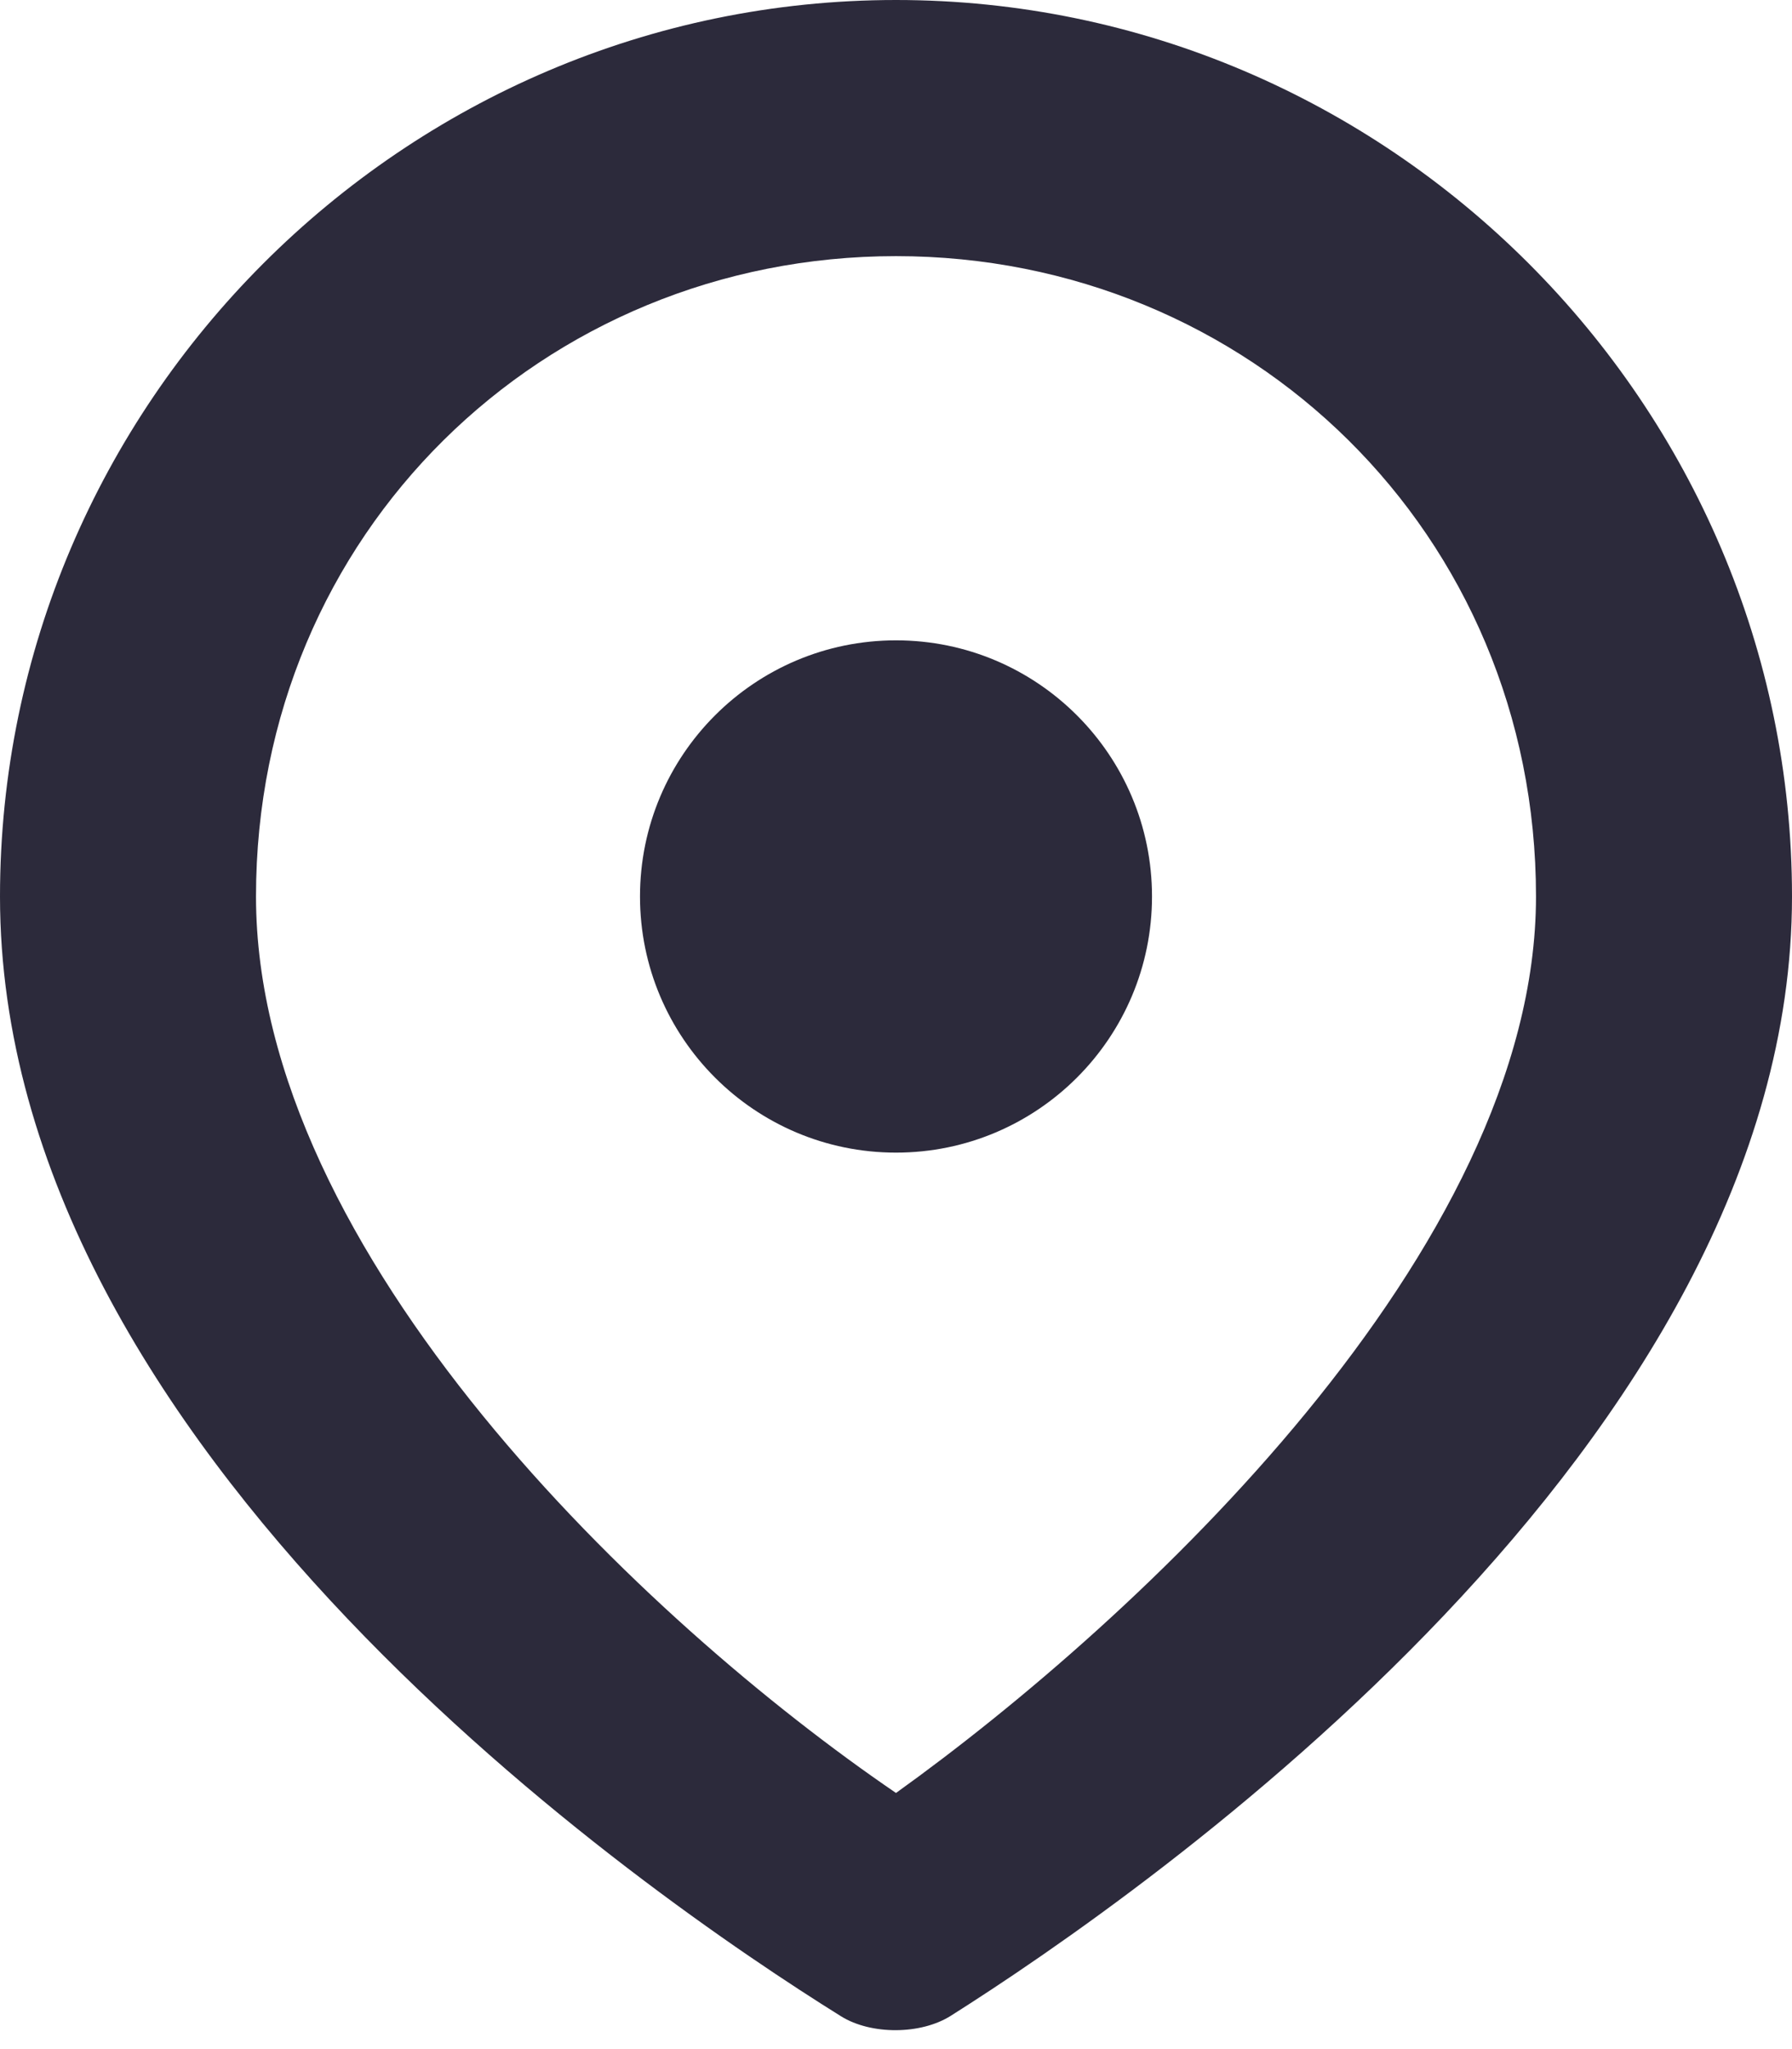
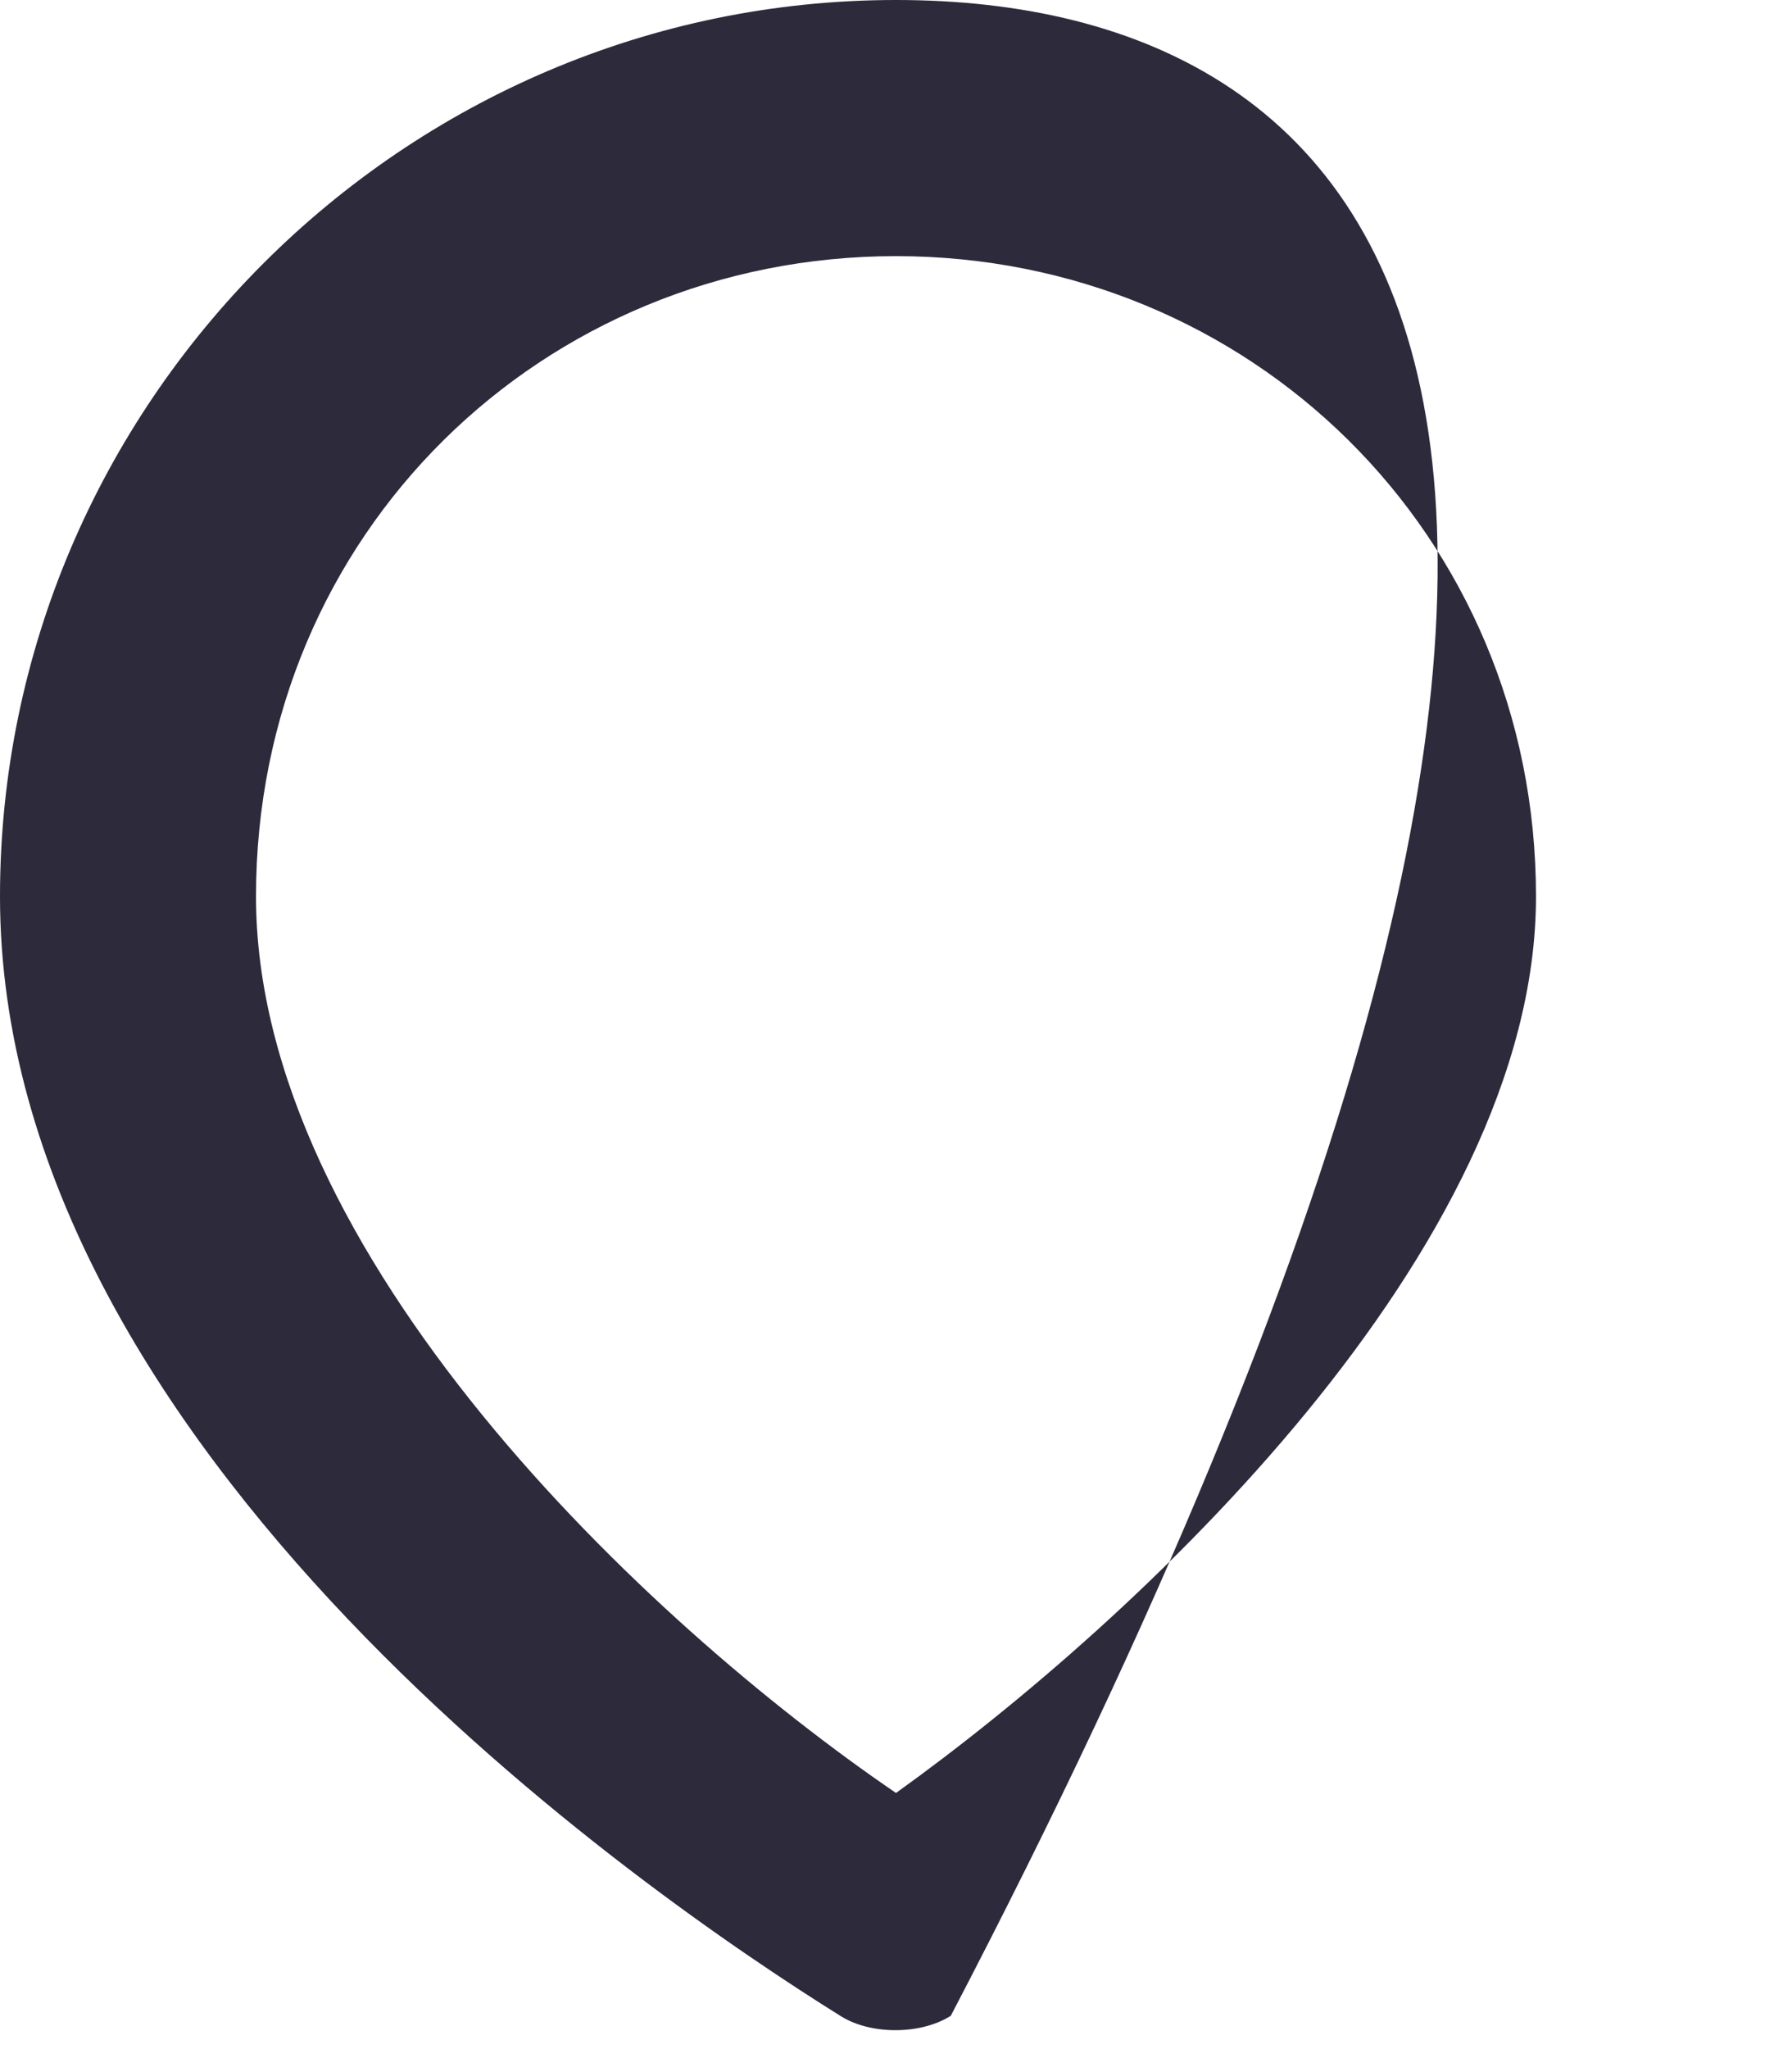
<svg xmlns="http://www.w3.org/2000/svg" width="14px" height="16px" viewBox="0 0 14 16" version="1.1">
  <g id="Pages" stroke="none" stroke-width="1" fill="none" fill-rule="evenodd">
    <g id="015-Styleguide-Icons" transform="translate(-537, -644)" fill="#2C2A3B">
      <g id="row" transform="translate(535, 516)">
        <g id="Hotspot" transform="translate(2, 128)">
          <g id="Group-7">
-             <path d="M7,14 C5.051,12.672 2,9.796 2,7 C2,4.164 4.243,2 7,2 C9.757,2 12,4.164 12,7 C12,9.758 8.883,12.65 7,14 M7,1.0658141e-13 C3.152,1.0658141e-13 0,3.153 0,7 C0,11.328 5.05,14.797 6.571,15.744 C6.806,15.89 7.194,15.888 7.428,15.74 C8.947,14.78 14,11.268 14,7 C14,3.153 10.848,1.0658141e-13 7,1.0658141e-13" id="Fill-1" />
-             <path d="M7,5 C5.896,5 5,5.896 5,7 C5,8.104 5.896,9 7,9 C8.104,9 9,8.104 9,7 C9,5.896 8.104,5 7,5" id="Fill-4" />
+             <path d="M7,14 C5.051,12.672 2,9.796 2,7 C2,4.164 4.243,2 7,2 C9.757,2 12,4.164 12,7 C12,9.758 8.883,12.65 7,14 M7,1.0658141e-13 C3.152,1.0658141e-13 0,3.153 0,7 C0,11.328 5.05,14.797 6.571,15.744 C6.806,15.89 7.194,15.888 7.428,15.74 C14,3.153 10.848,1.0658141e-13 7,1.0658141e-13" id="Fill-1" />
          </g>
        </g>
      </g>
    </g>
  </g>
</svg>